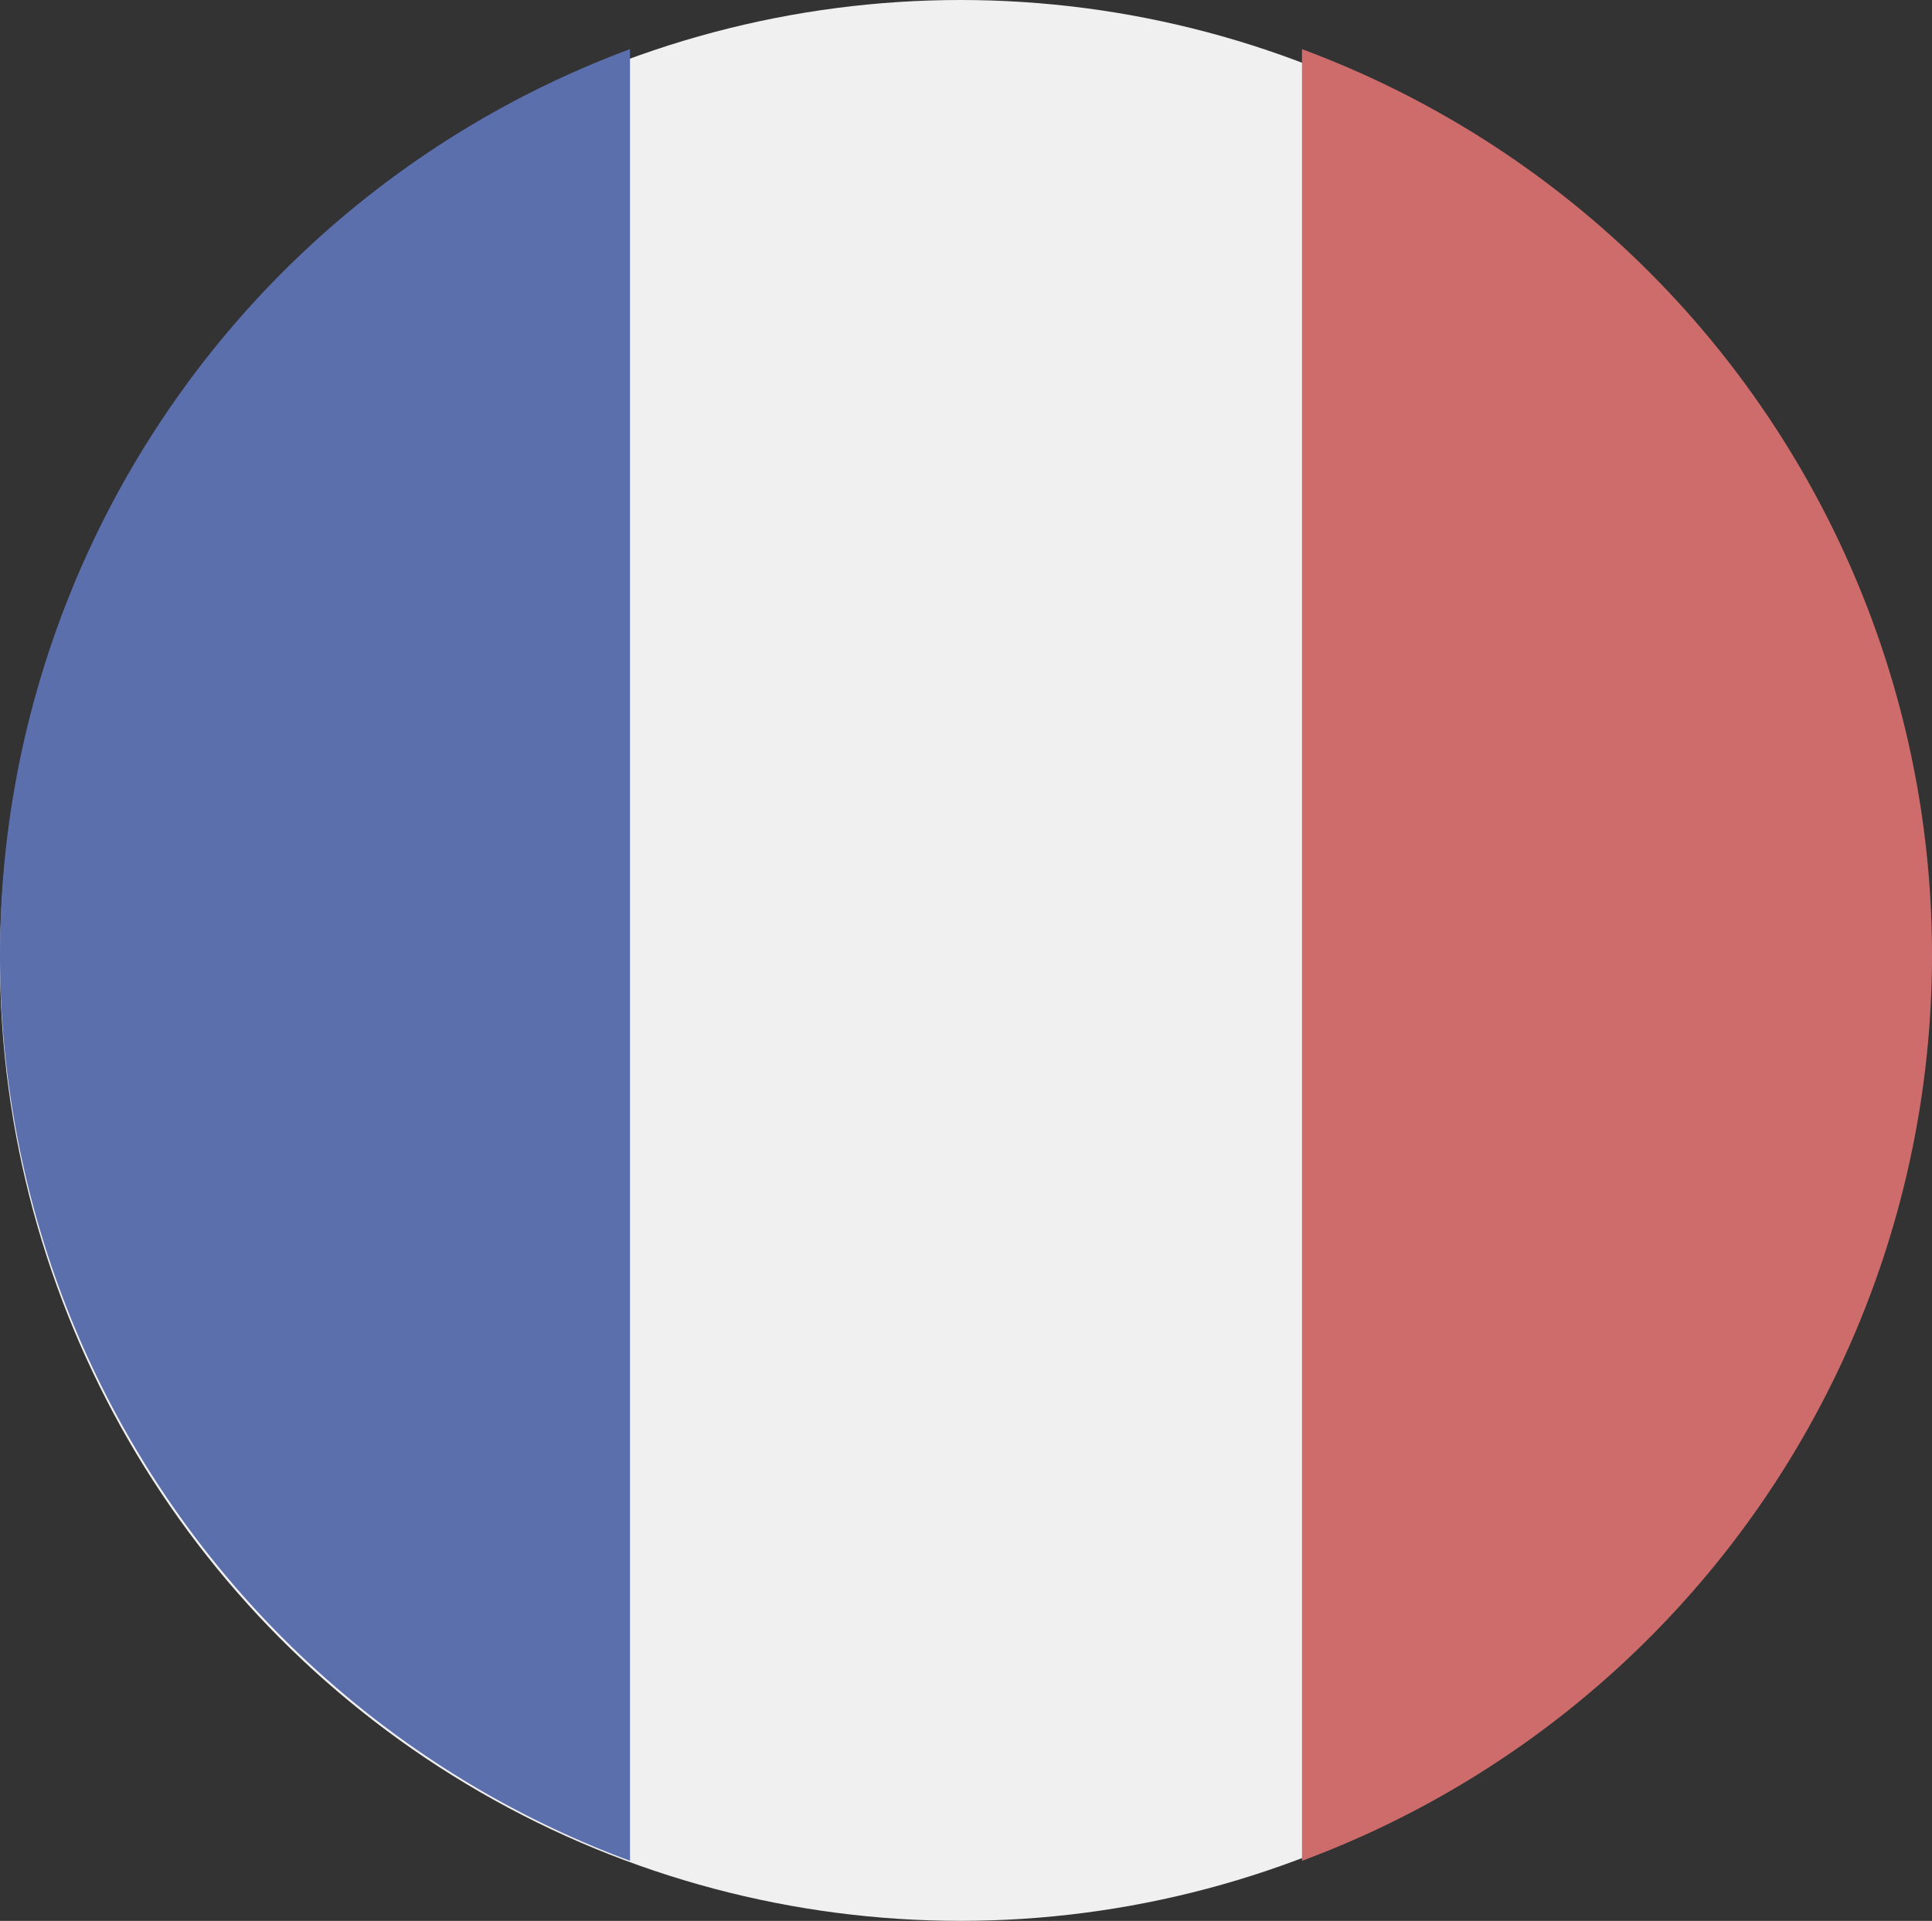
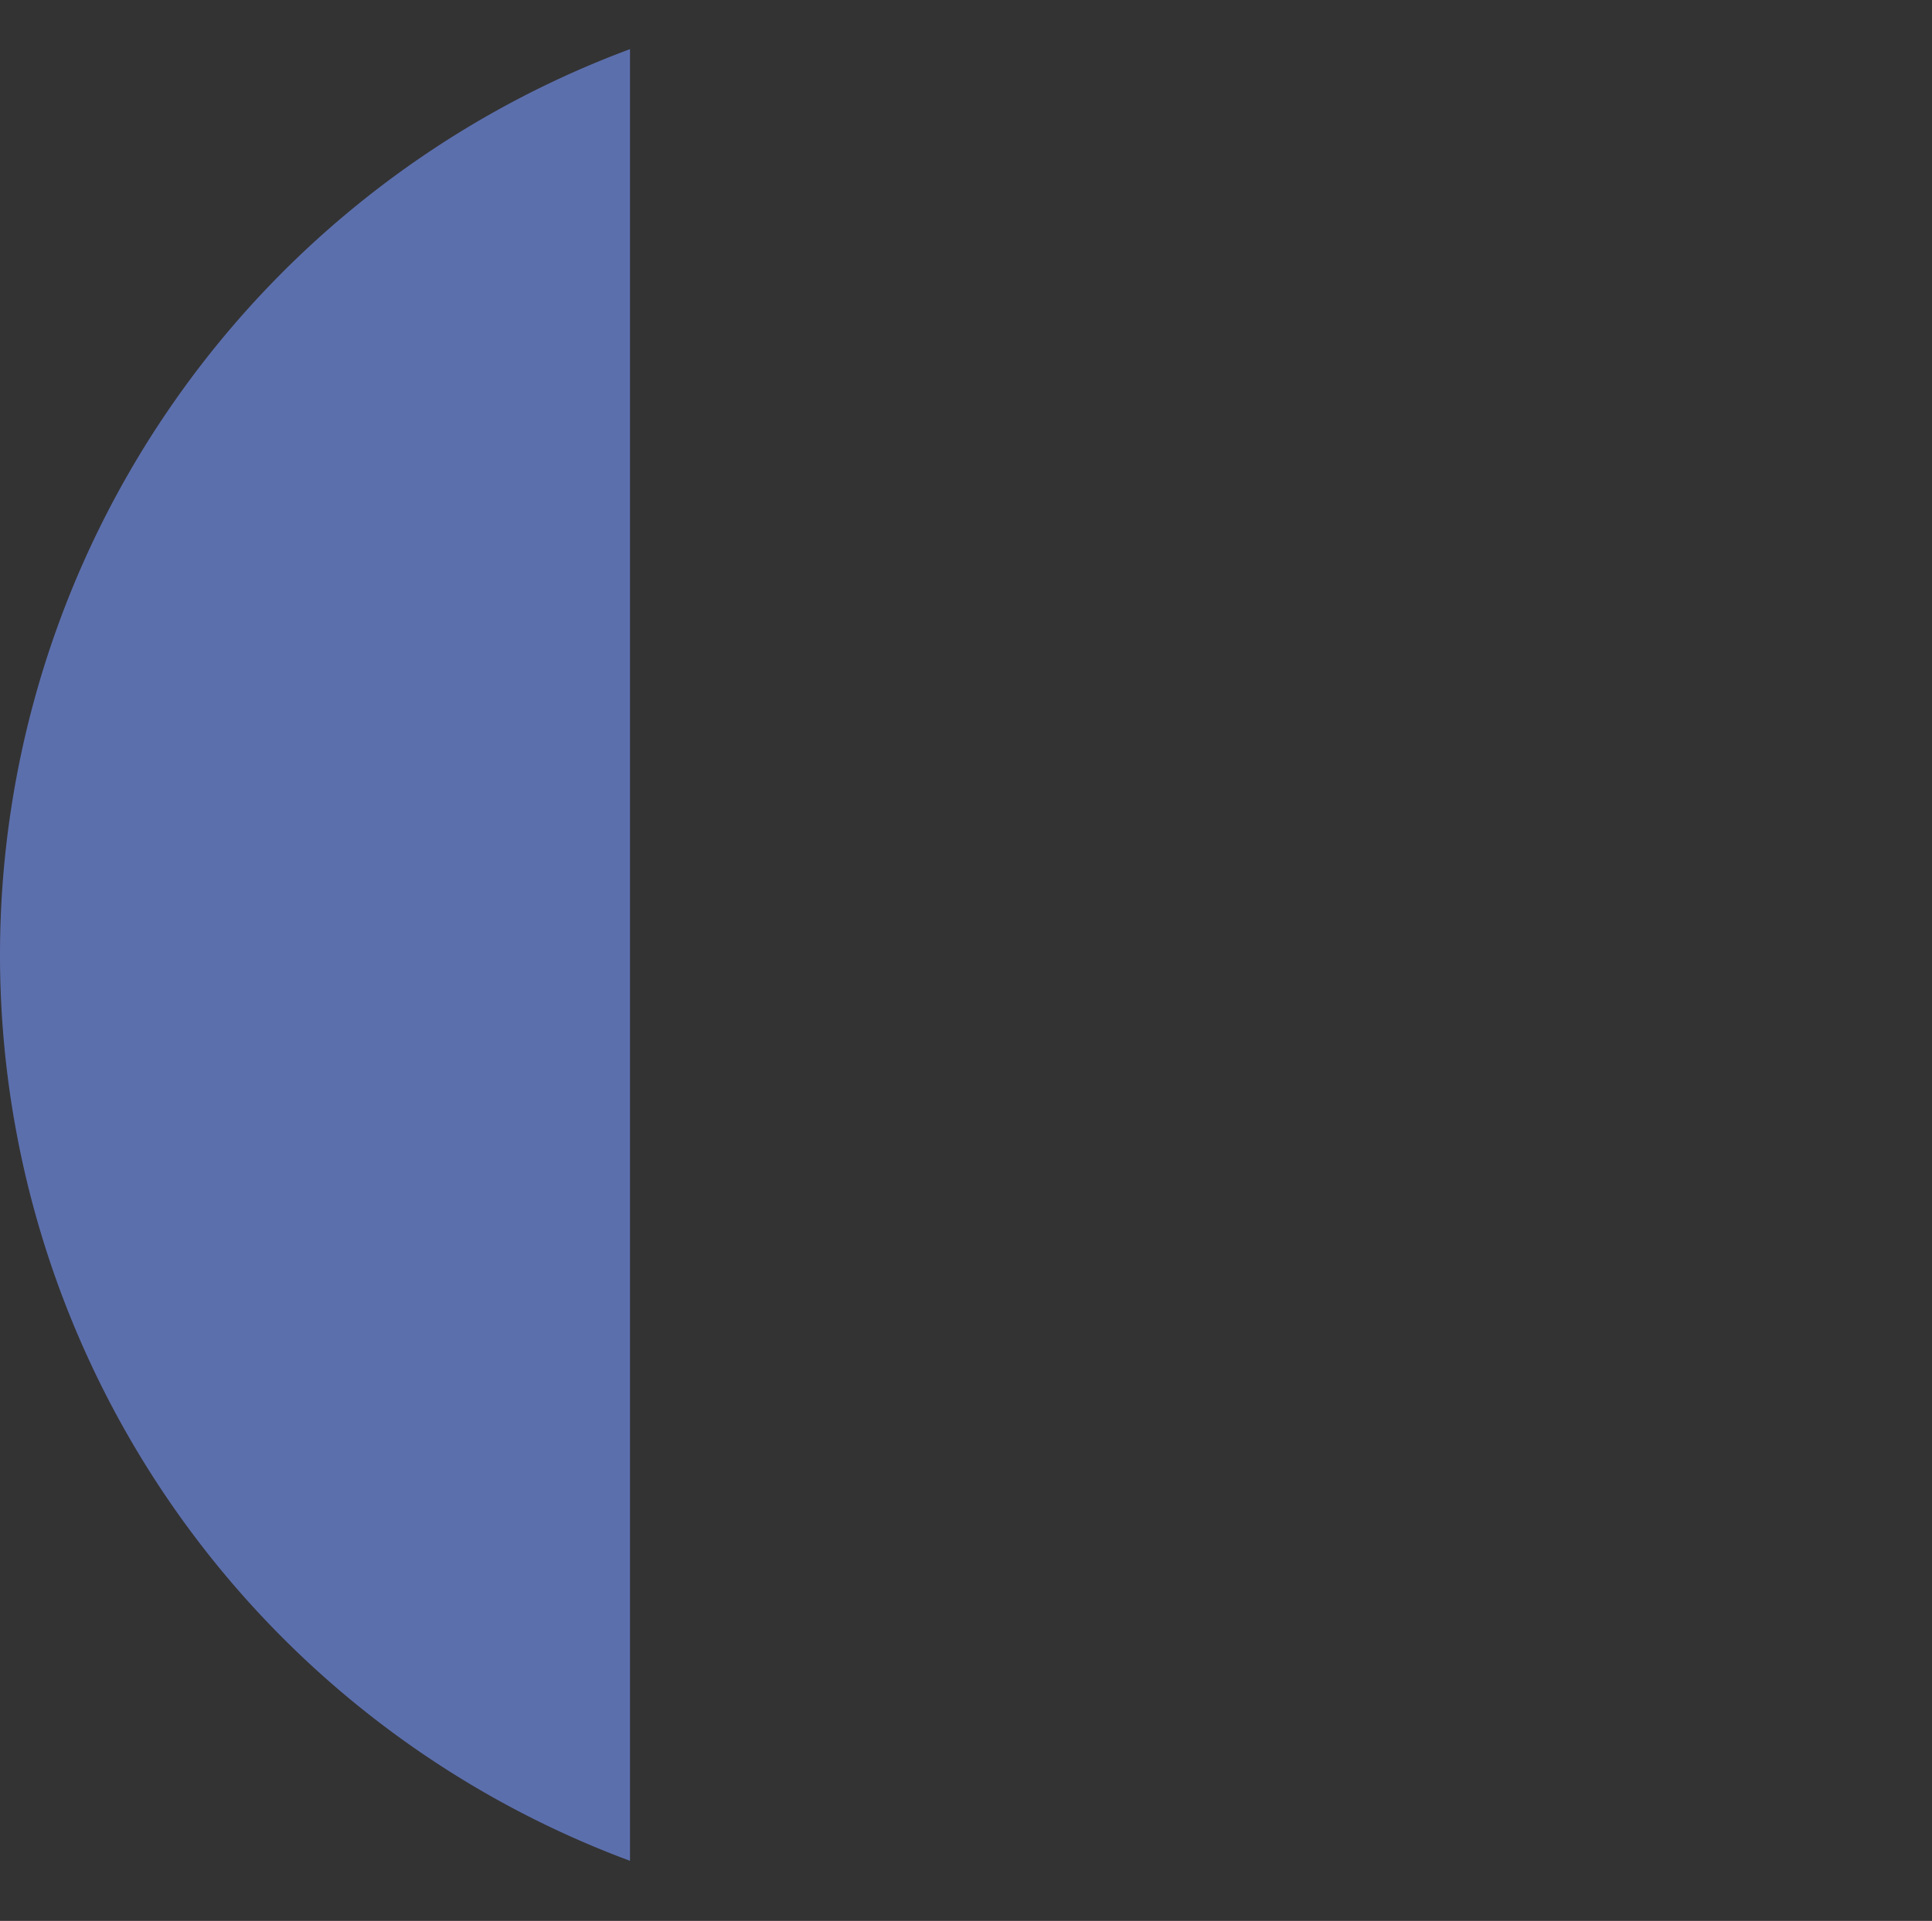
<svg xmlns="http://www.w3.org/2000/svg" width="43.316" height="43.071" viewBox="0 0 43.316 43.071">
  <rect x="0" y="0" width="43.316" height="43.071" fill="#333333" stroke="none" />
-   <ellipse cx="21.535" cy="21.535" rx="21.535" ry="21.535" transform="translate(0 0)" fill="#f0f0f0" />
-   <path d="M359.168,36.234a21.666,21.666,0,0,0-14.125-20.311V56.545A21.666,21.666,0,0,0,359.168,36.234Z" transform="translate(-315.852 -14.821)" fill="#ce6c6c" />
  <path d="M0,36.234A21.666,21.666,0,0,0,14.125,56.545V15.923A21.666,21.666,0,0,0,0,36.234Z" transform="translate(0 -14.821)" fill="#5c6fad" />
</svg>